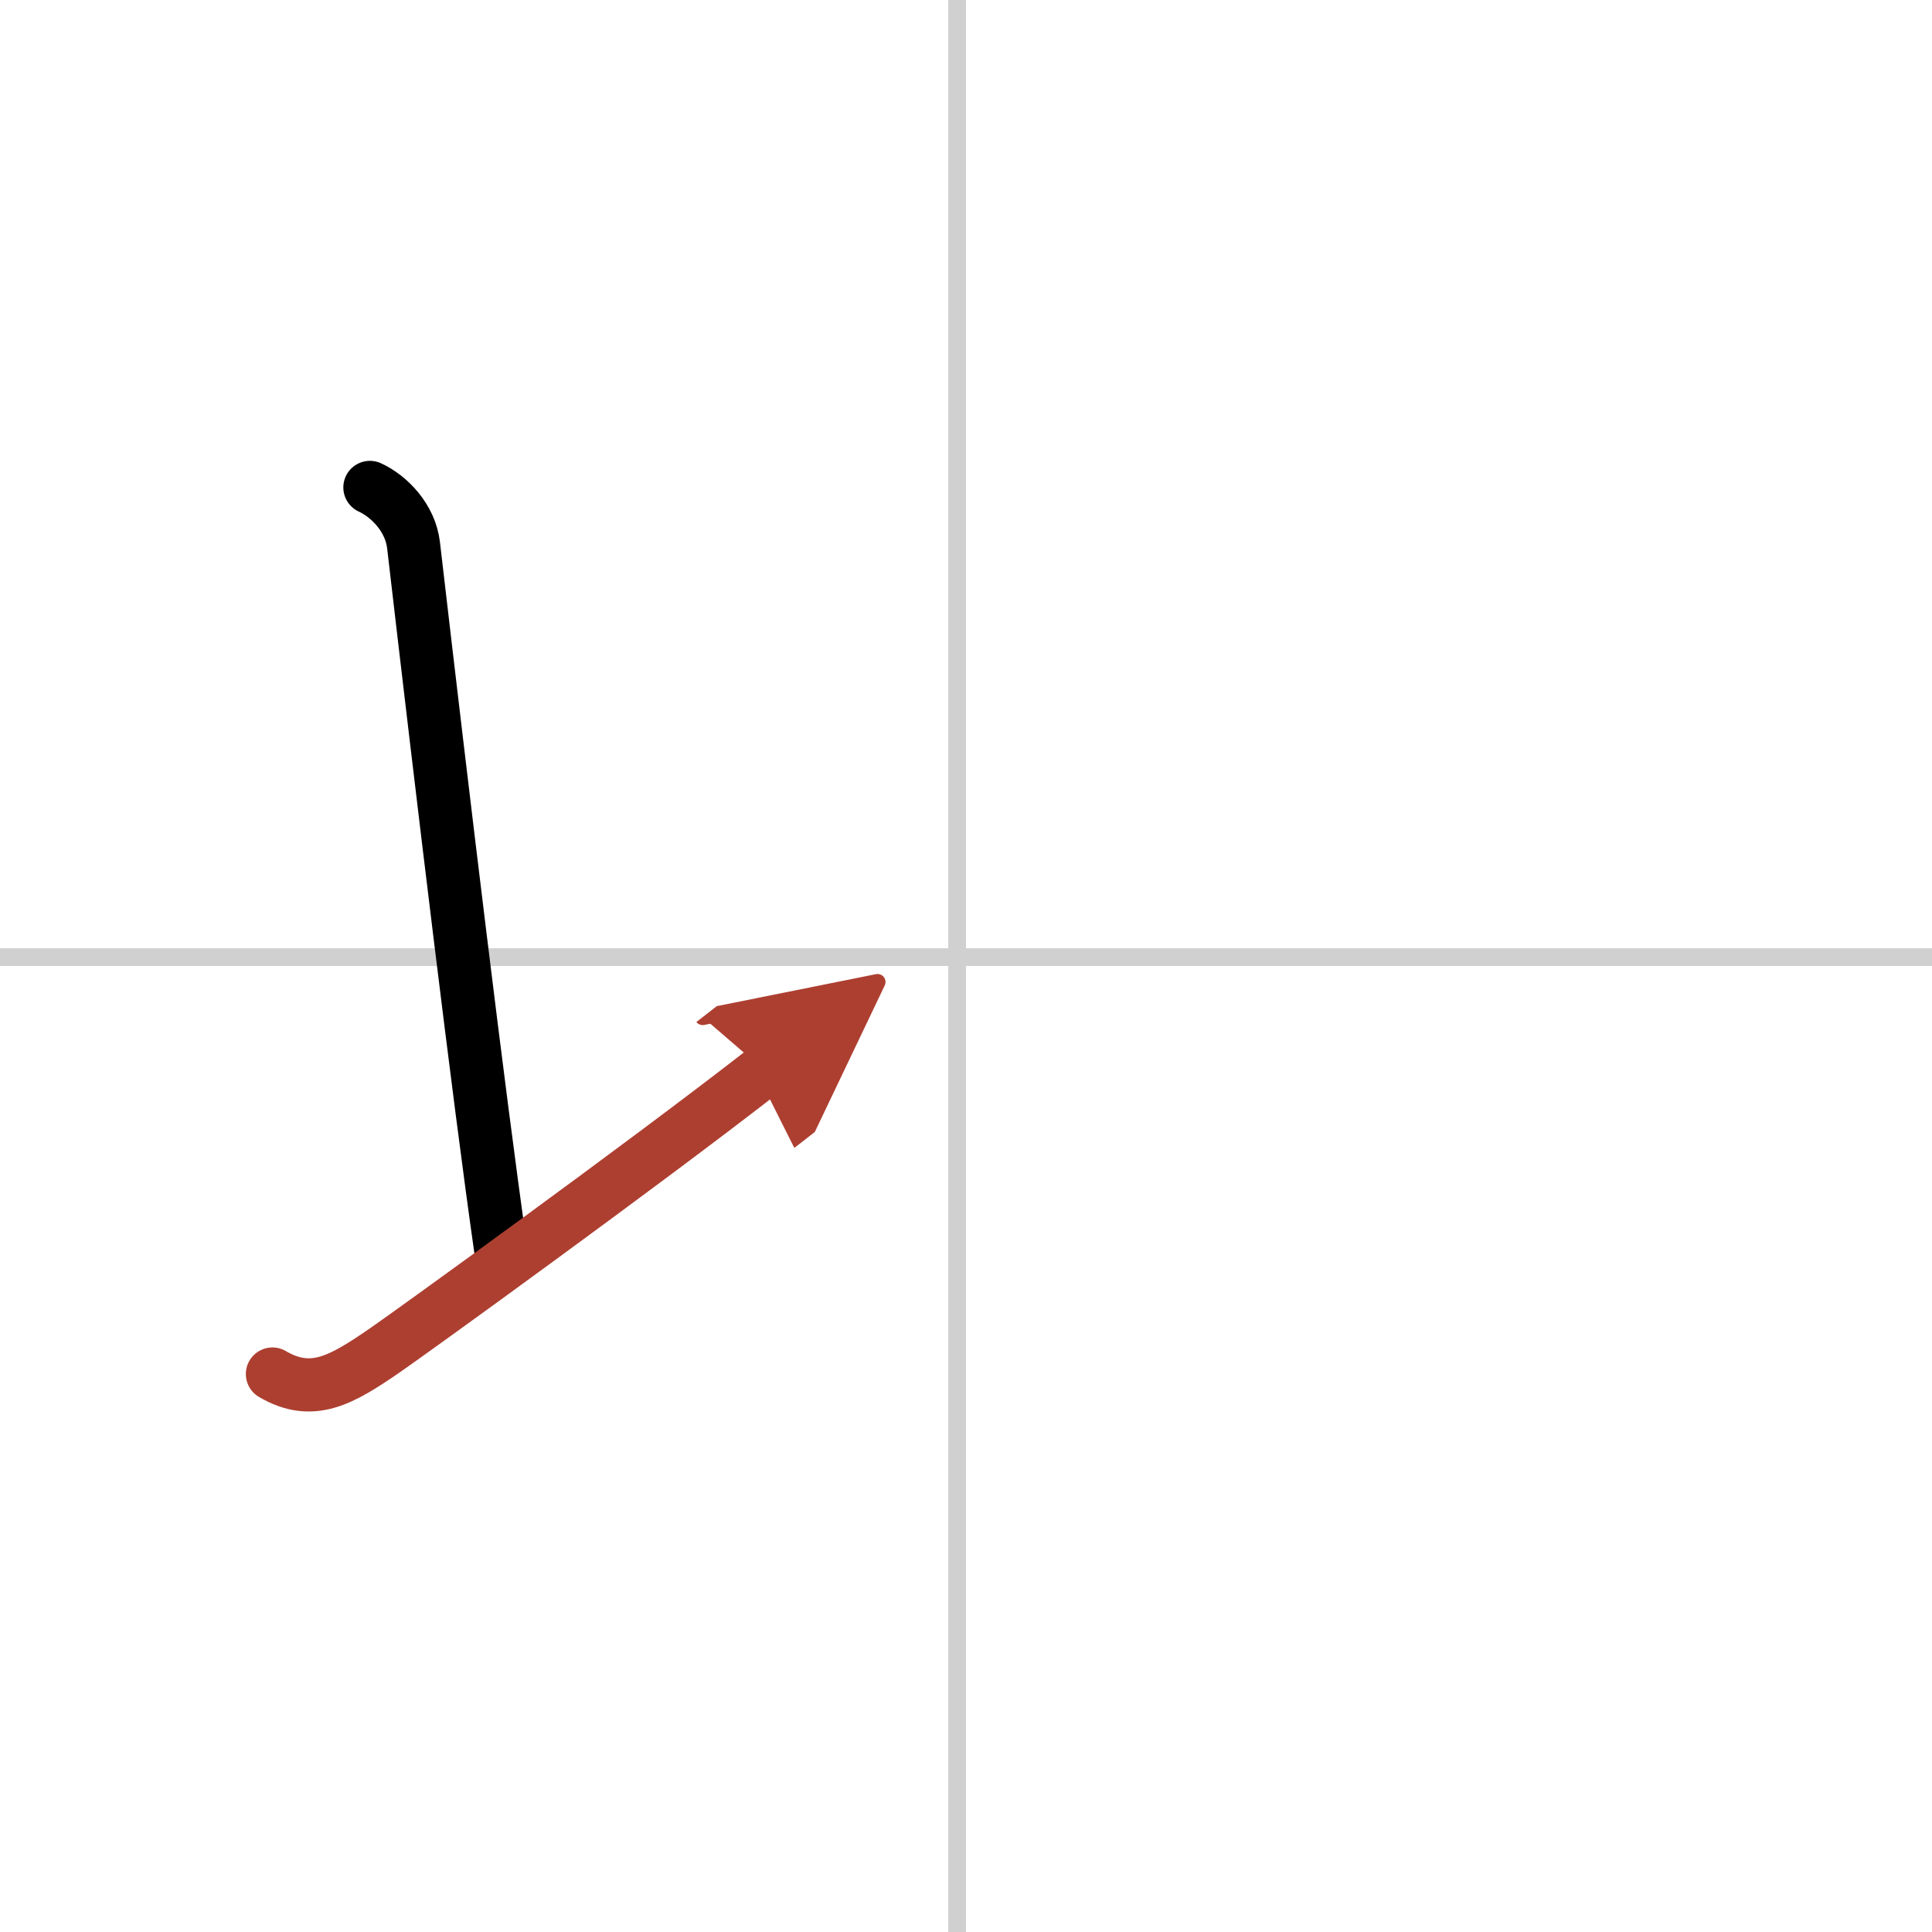
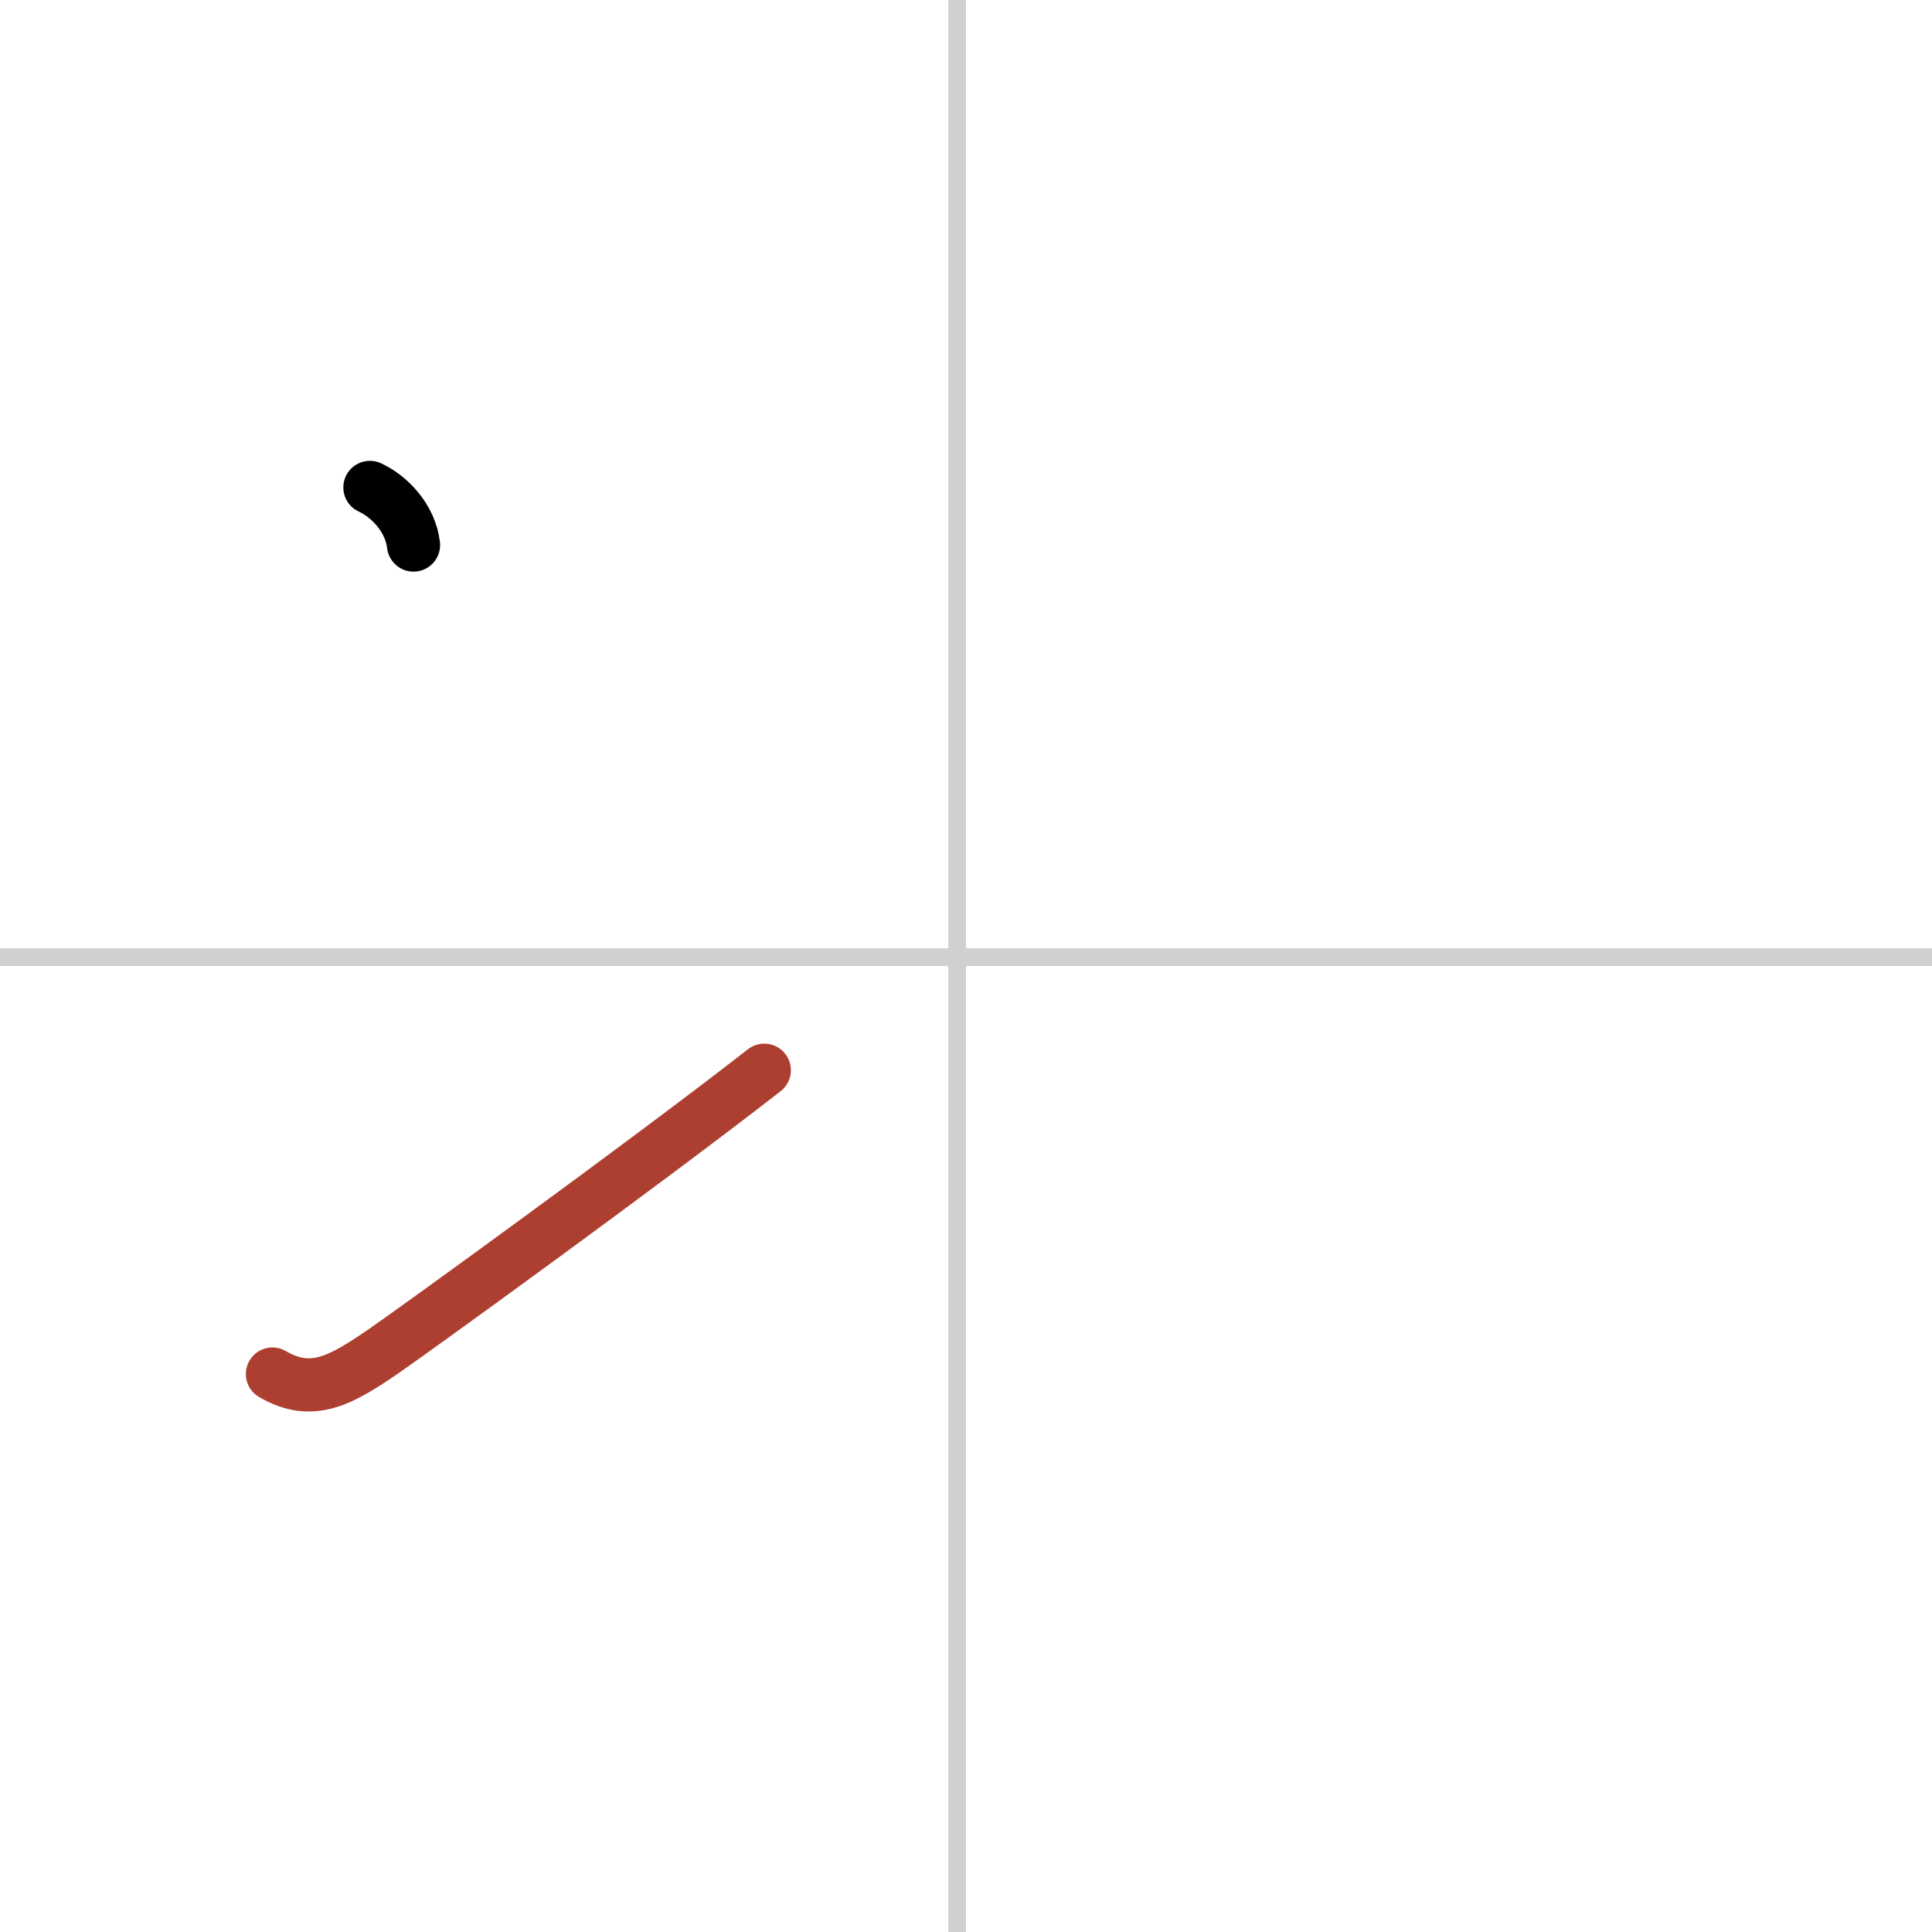
<svg xmlns="http://www.w3.org/2000/svg" width="400" height="400" viewBox="0 0 109 109">
  <defs>
    <marker id="a" markerWidth="4" orient="auto" refX="1" refY="5" viewBox="0 0 10 10">
-       <polyline points="0 0 10 5 0 10 1 5" fill="#ad3f31" stroke="#ad3f31" />
-     </marker>
+       </marker>
  </defs>
  <g fill="none" stroke="#000" stroke-linecap="round" stroke-linejoin="round" stroke-width="3">
    <rect width="100%" height="100%" fill="#fff" stroke="#fff" />
    <line x1="54" x2="54" y2="109" stroke="#d0d0d0" stroke-width="1" />
    <line x2="109" y1="54" y2="54" stroke="#d0d0d0" stroke-width="1" />
-     <path d="M20.87,27.5c1.09,0.5,2.28,1.72,2.46,3.25C25,45.12,27,61.75,28.25,70.5" />
+     <path d="M20.87,27.5c1.09,0.5,2.28,1.72,2.46,3.25" />
    <path d="m15.37 77.52c2.25 1.32 3.9 0.34 6.32-1.32 1.61-1.11 14.59-10.49 21.43-15.82" marker-end="url(#a)" stroke="#ad3f31" />
  </g>
</svg>